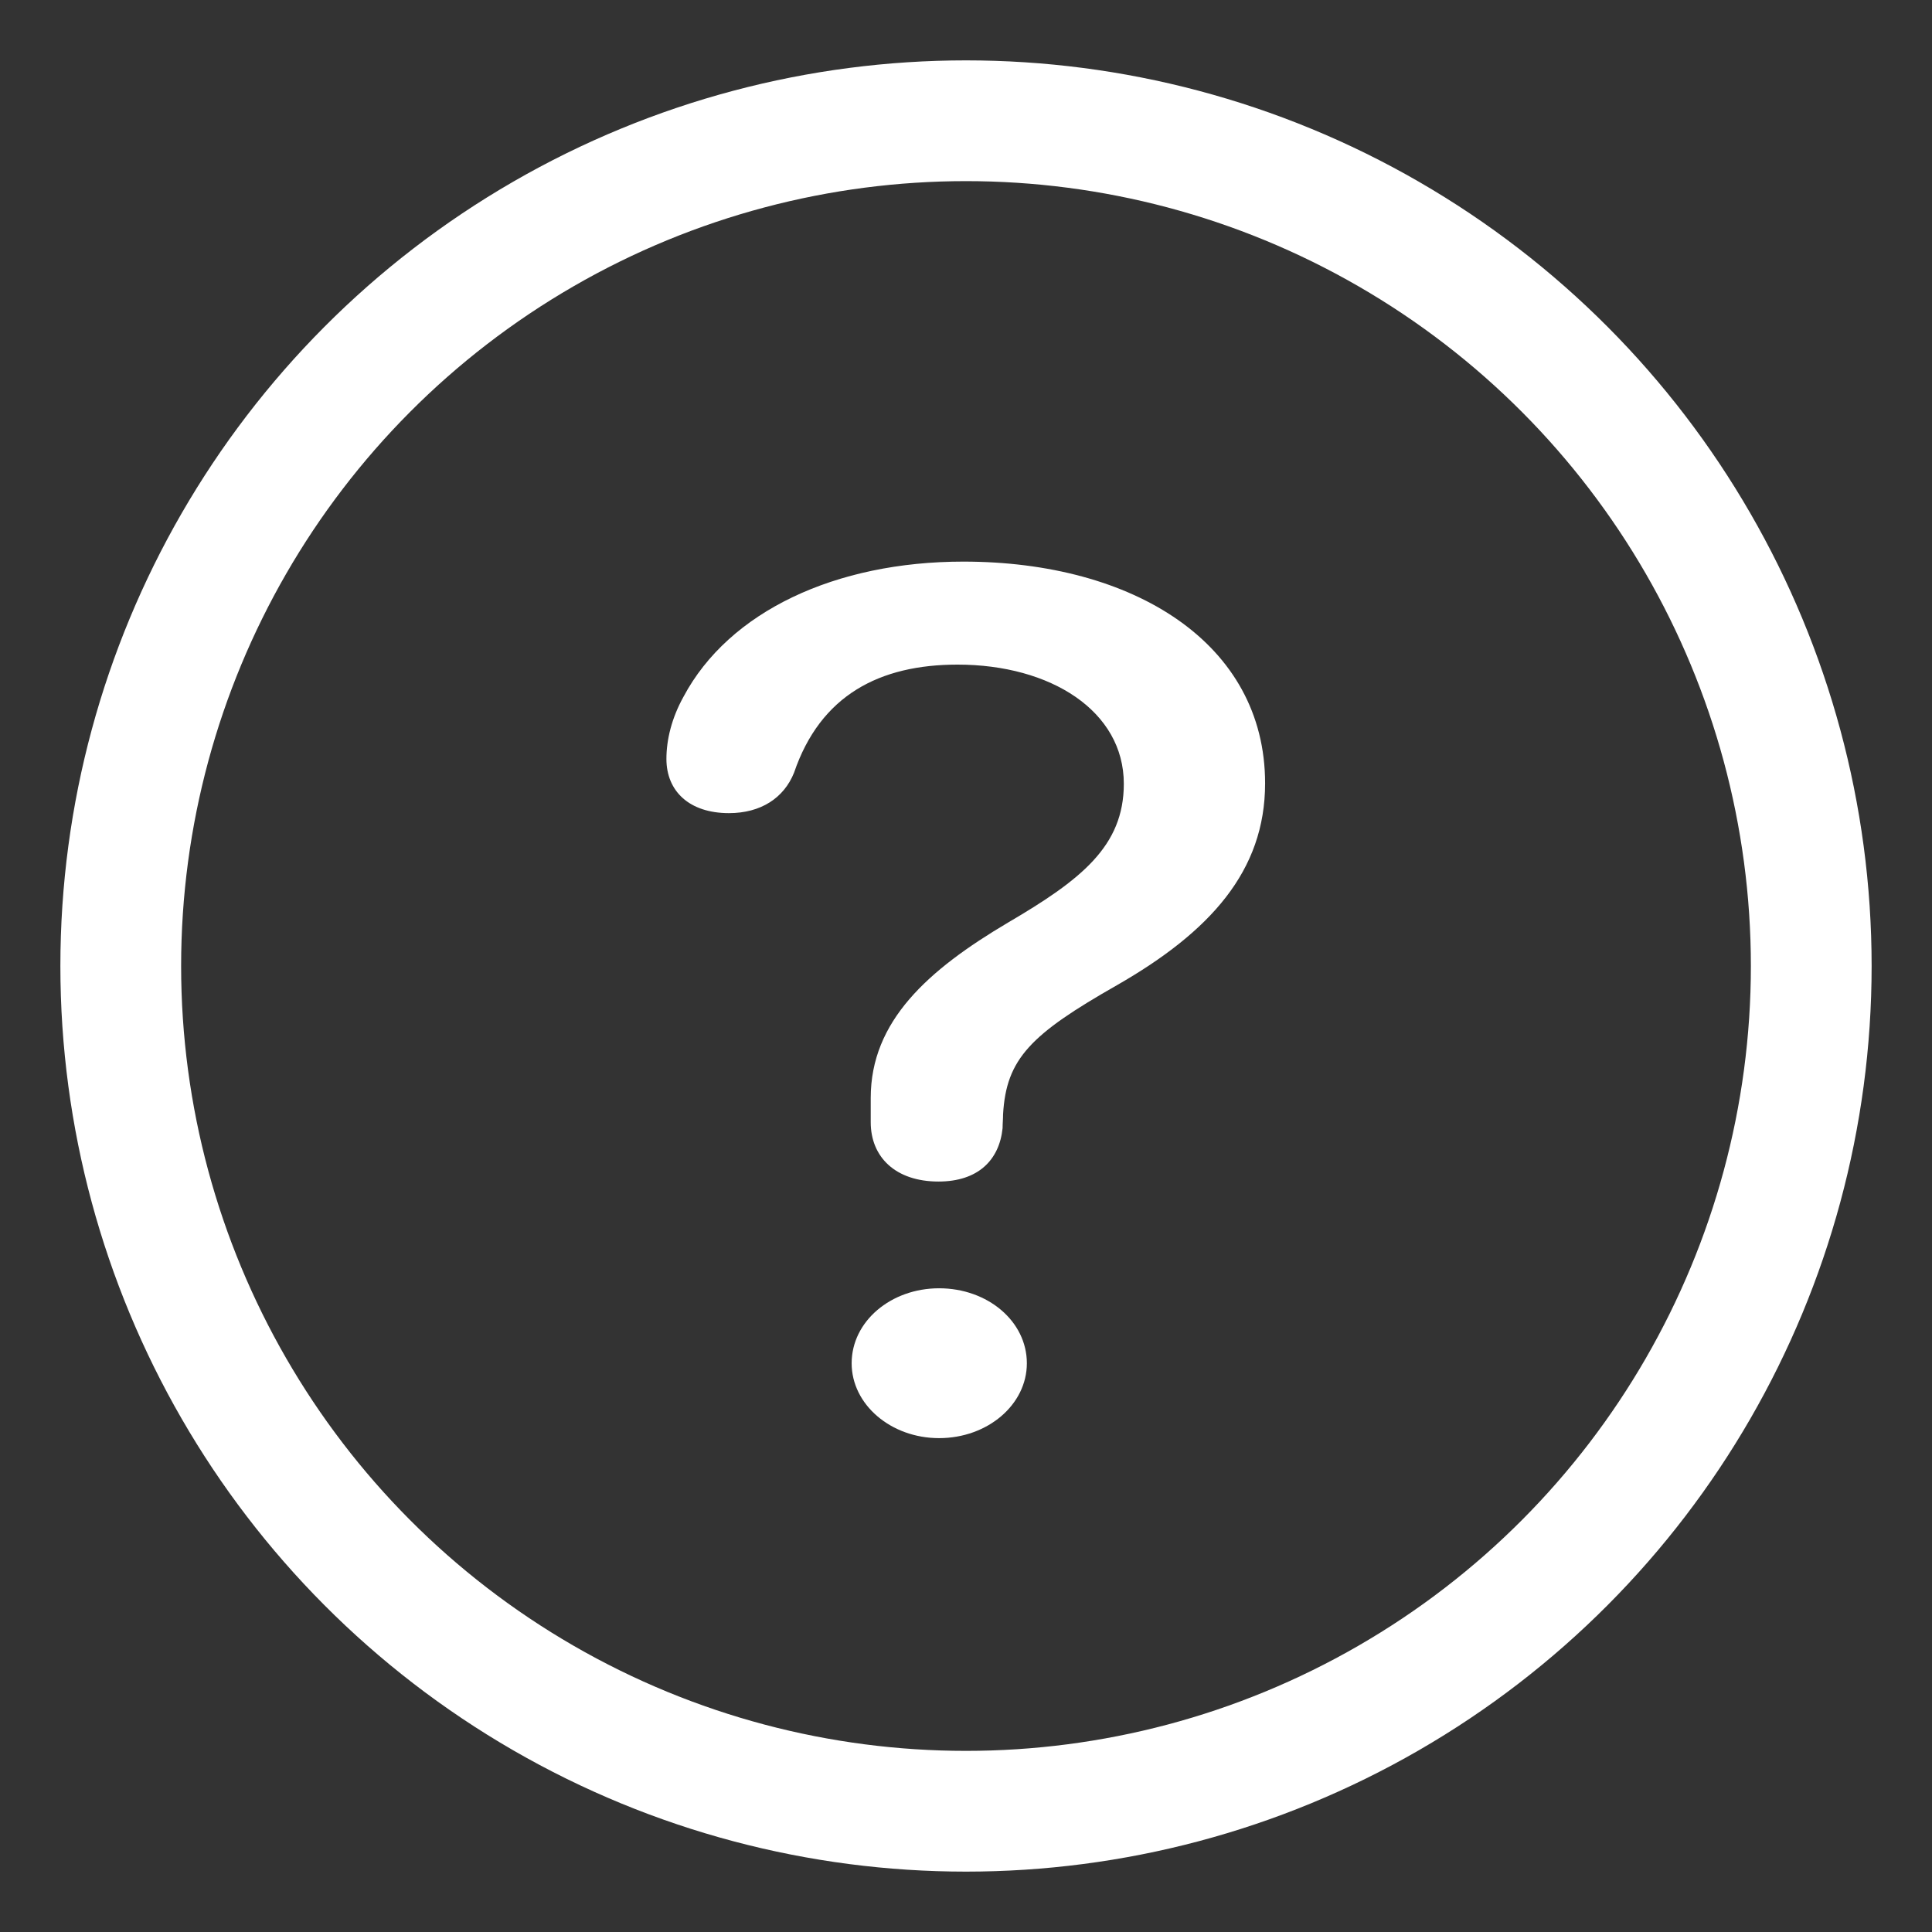
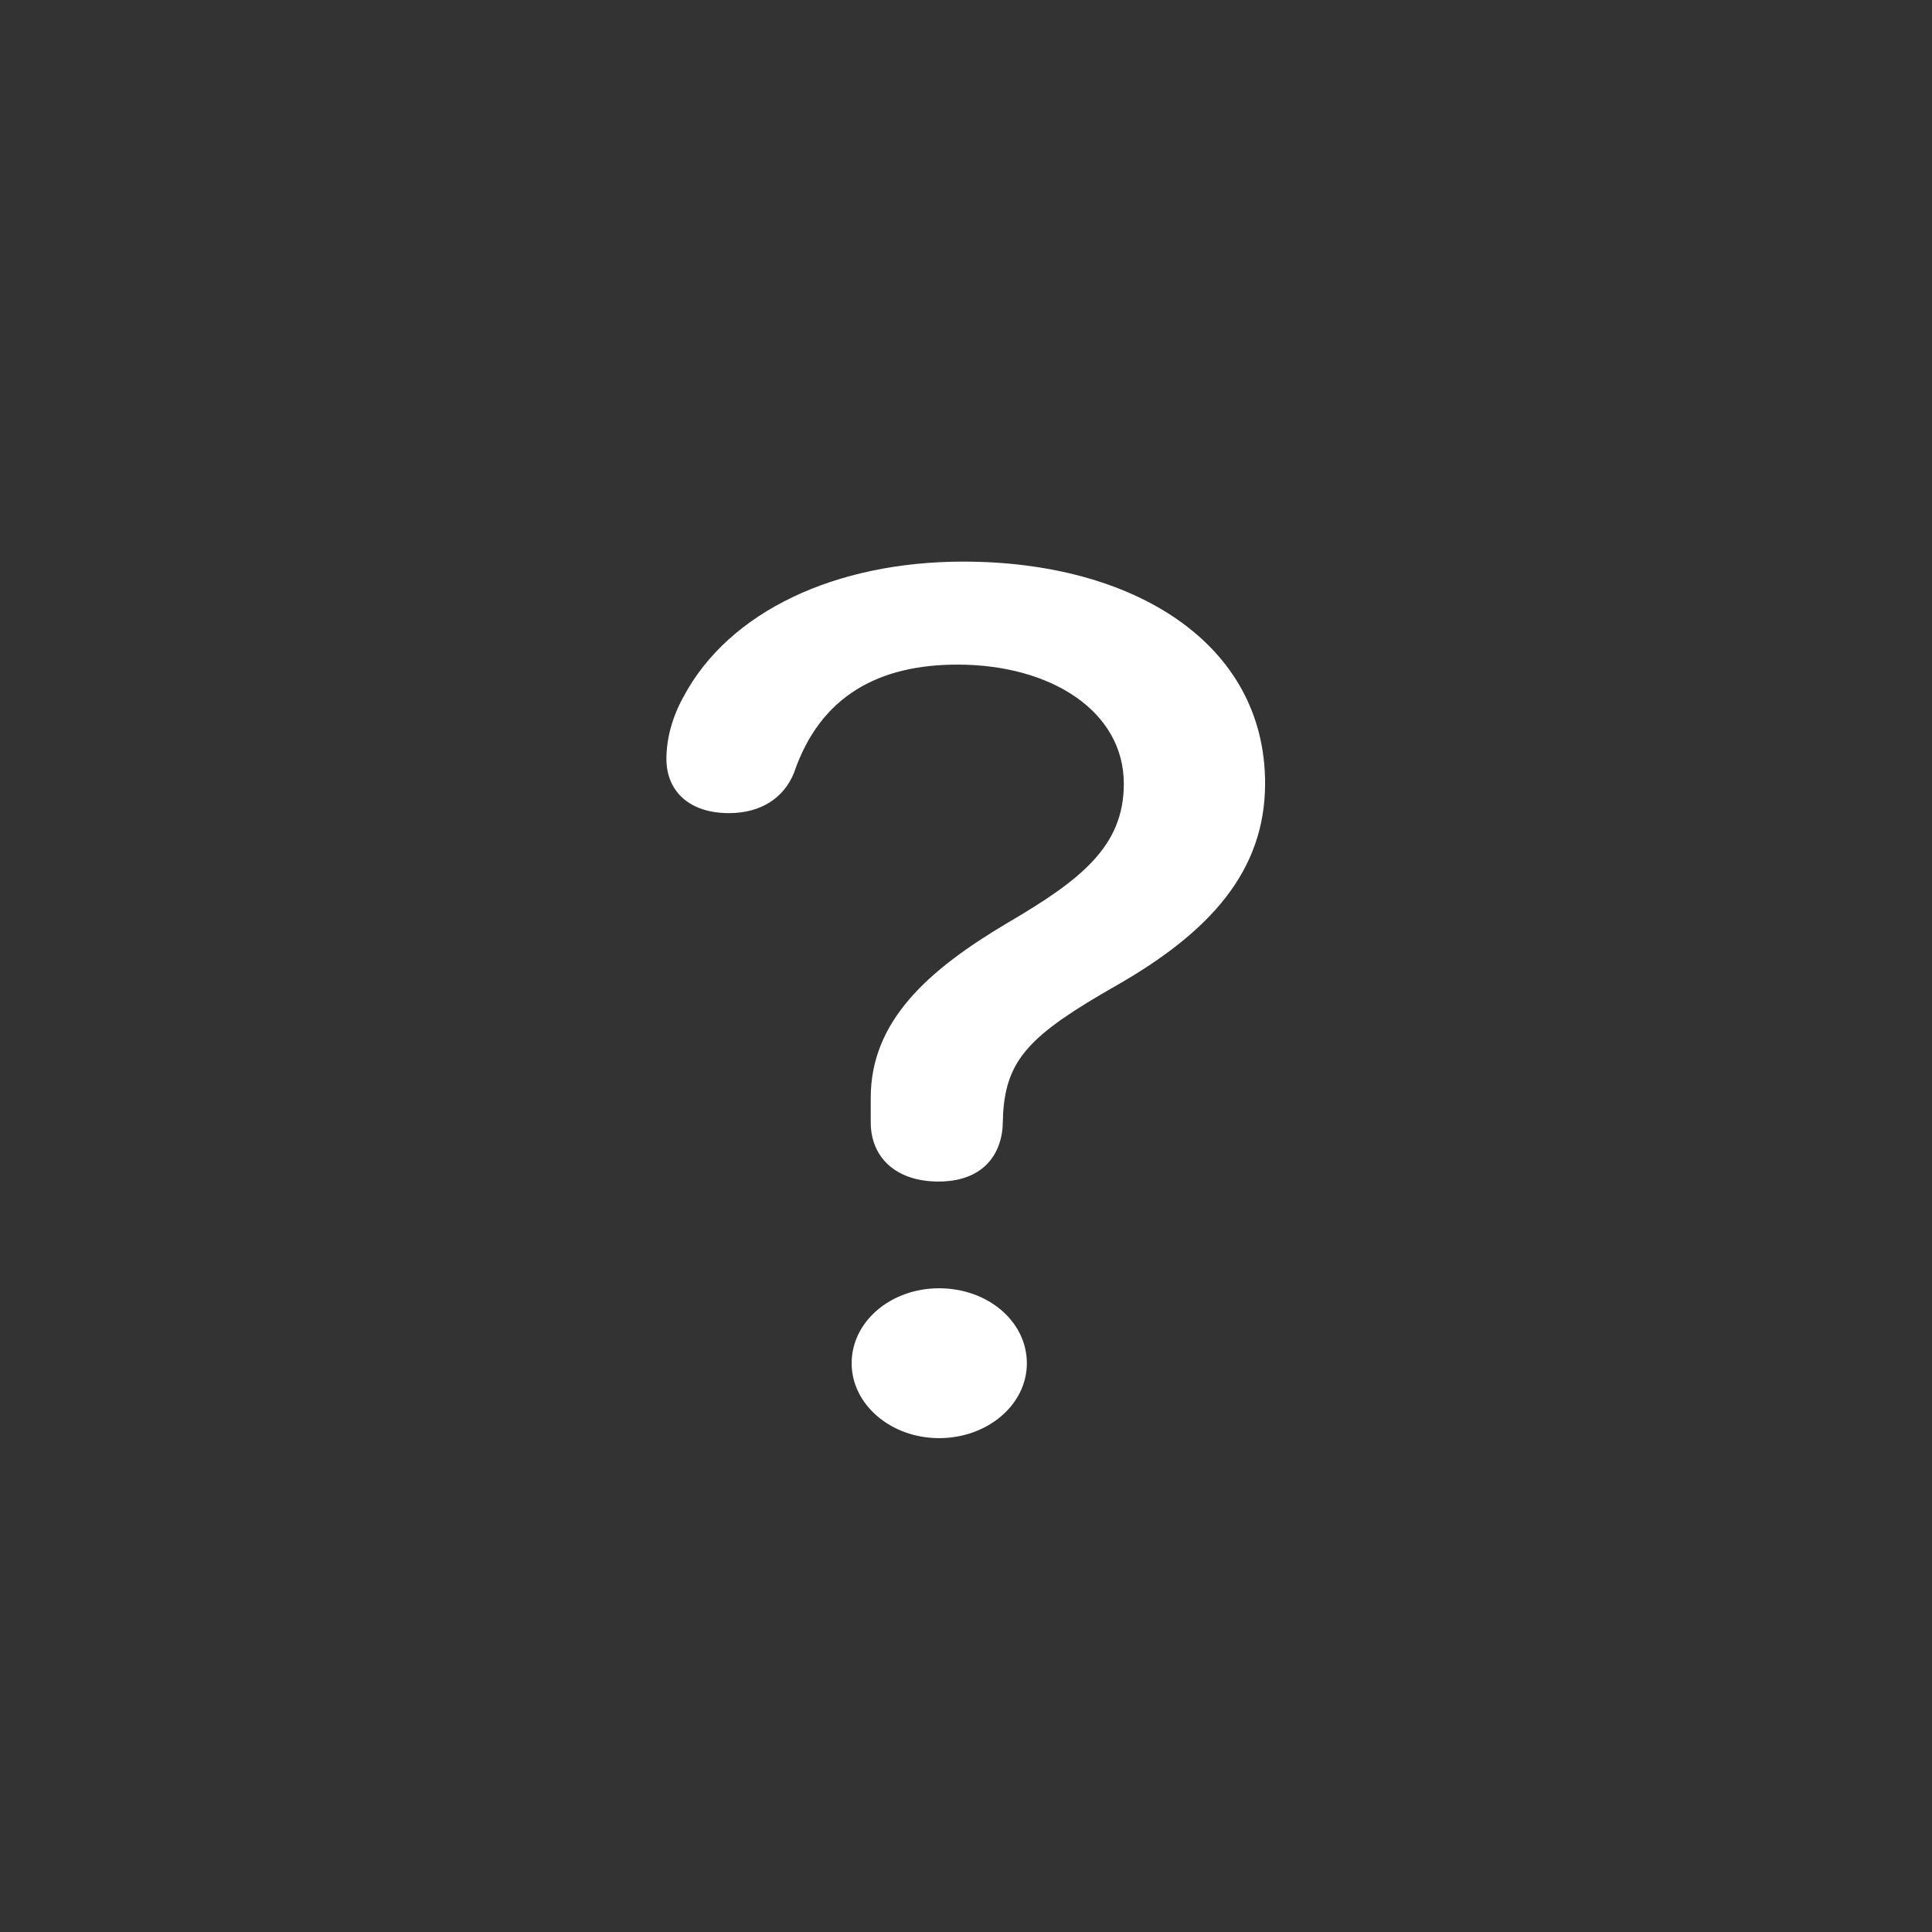
<svg xmlns="http://www.w3.org/2000/svg" width="16" height="16" viewBox="0 0 16 16" fill="none">
  <rect x="0" y="0" width="16" height="16" fill="#333333" stroke="none" />
-   <circle cx="8" cy="8" r="7" stroke="white" />
  <path d="M7.772 9.785C8.101 9.785 8.276 9.606 8.303 9.343C8.303 9.305 8.307 9.267 8.307 9.229C8.333 8.768 8.535 8.566 9.25 8.159C10.021 7.717 10.477 7.214 10.477 6.487C10.477 5.329 9.39 4.651 7.978 4.651C6.922 4.651 6.037 5.062 5.66 5.771C5.563 5.946 5.519 6.125 5.519 6.285C5.519 6.552 5.708 6.734 6.037 6.734C6.3 6.734 6.492 6.609 6.576 6.399C6.795 5.756 7.286 5.504 7.93 5.504C8.702 5.504 9.307 5.889 9.307 6.491C9.307 7.009 8.951 7.287 8.347 7.641C7.685 8.033 7.211 8.456 7.211 9.092V9.294C7.211 9.583 7.417 9.785 7.772 9.785ZM7.777 11.91C8.18 11.91 8.504 11.632 8.504 11.29C8.504 10.943 8.18 10.669 7.777 10.669C7.378 10.669 7.053 10.943 7.053 11.29C7.053 11.632 7.378 11.91 7.777 11.91Z" fill="white" />
</svg>